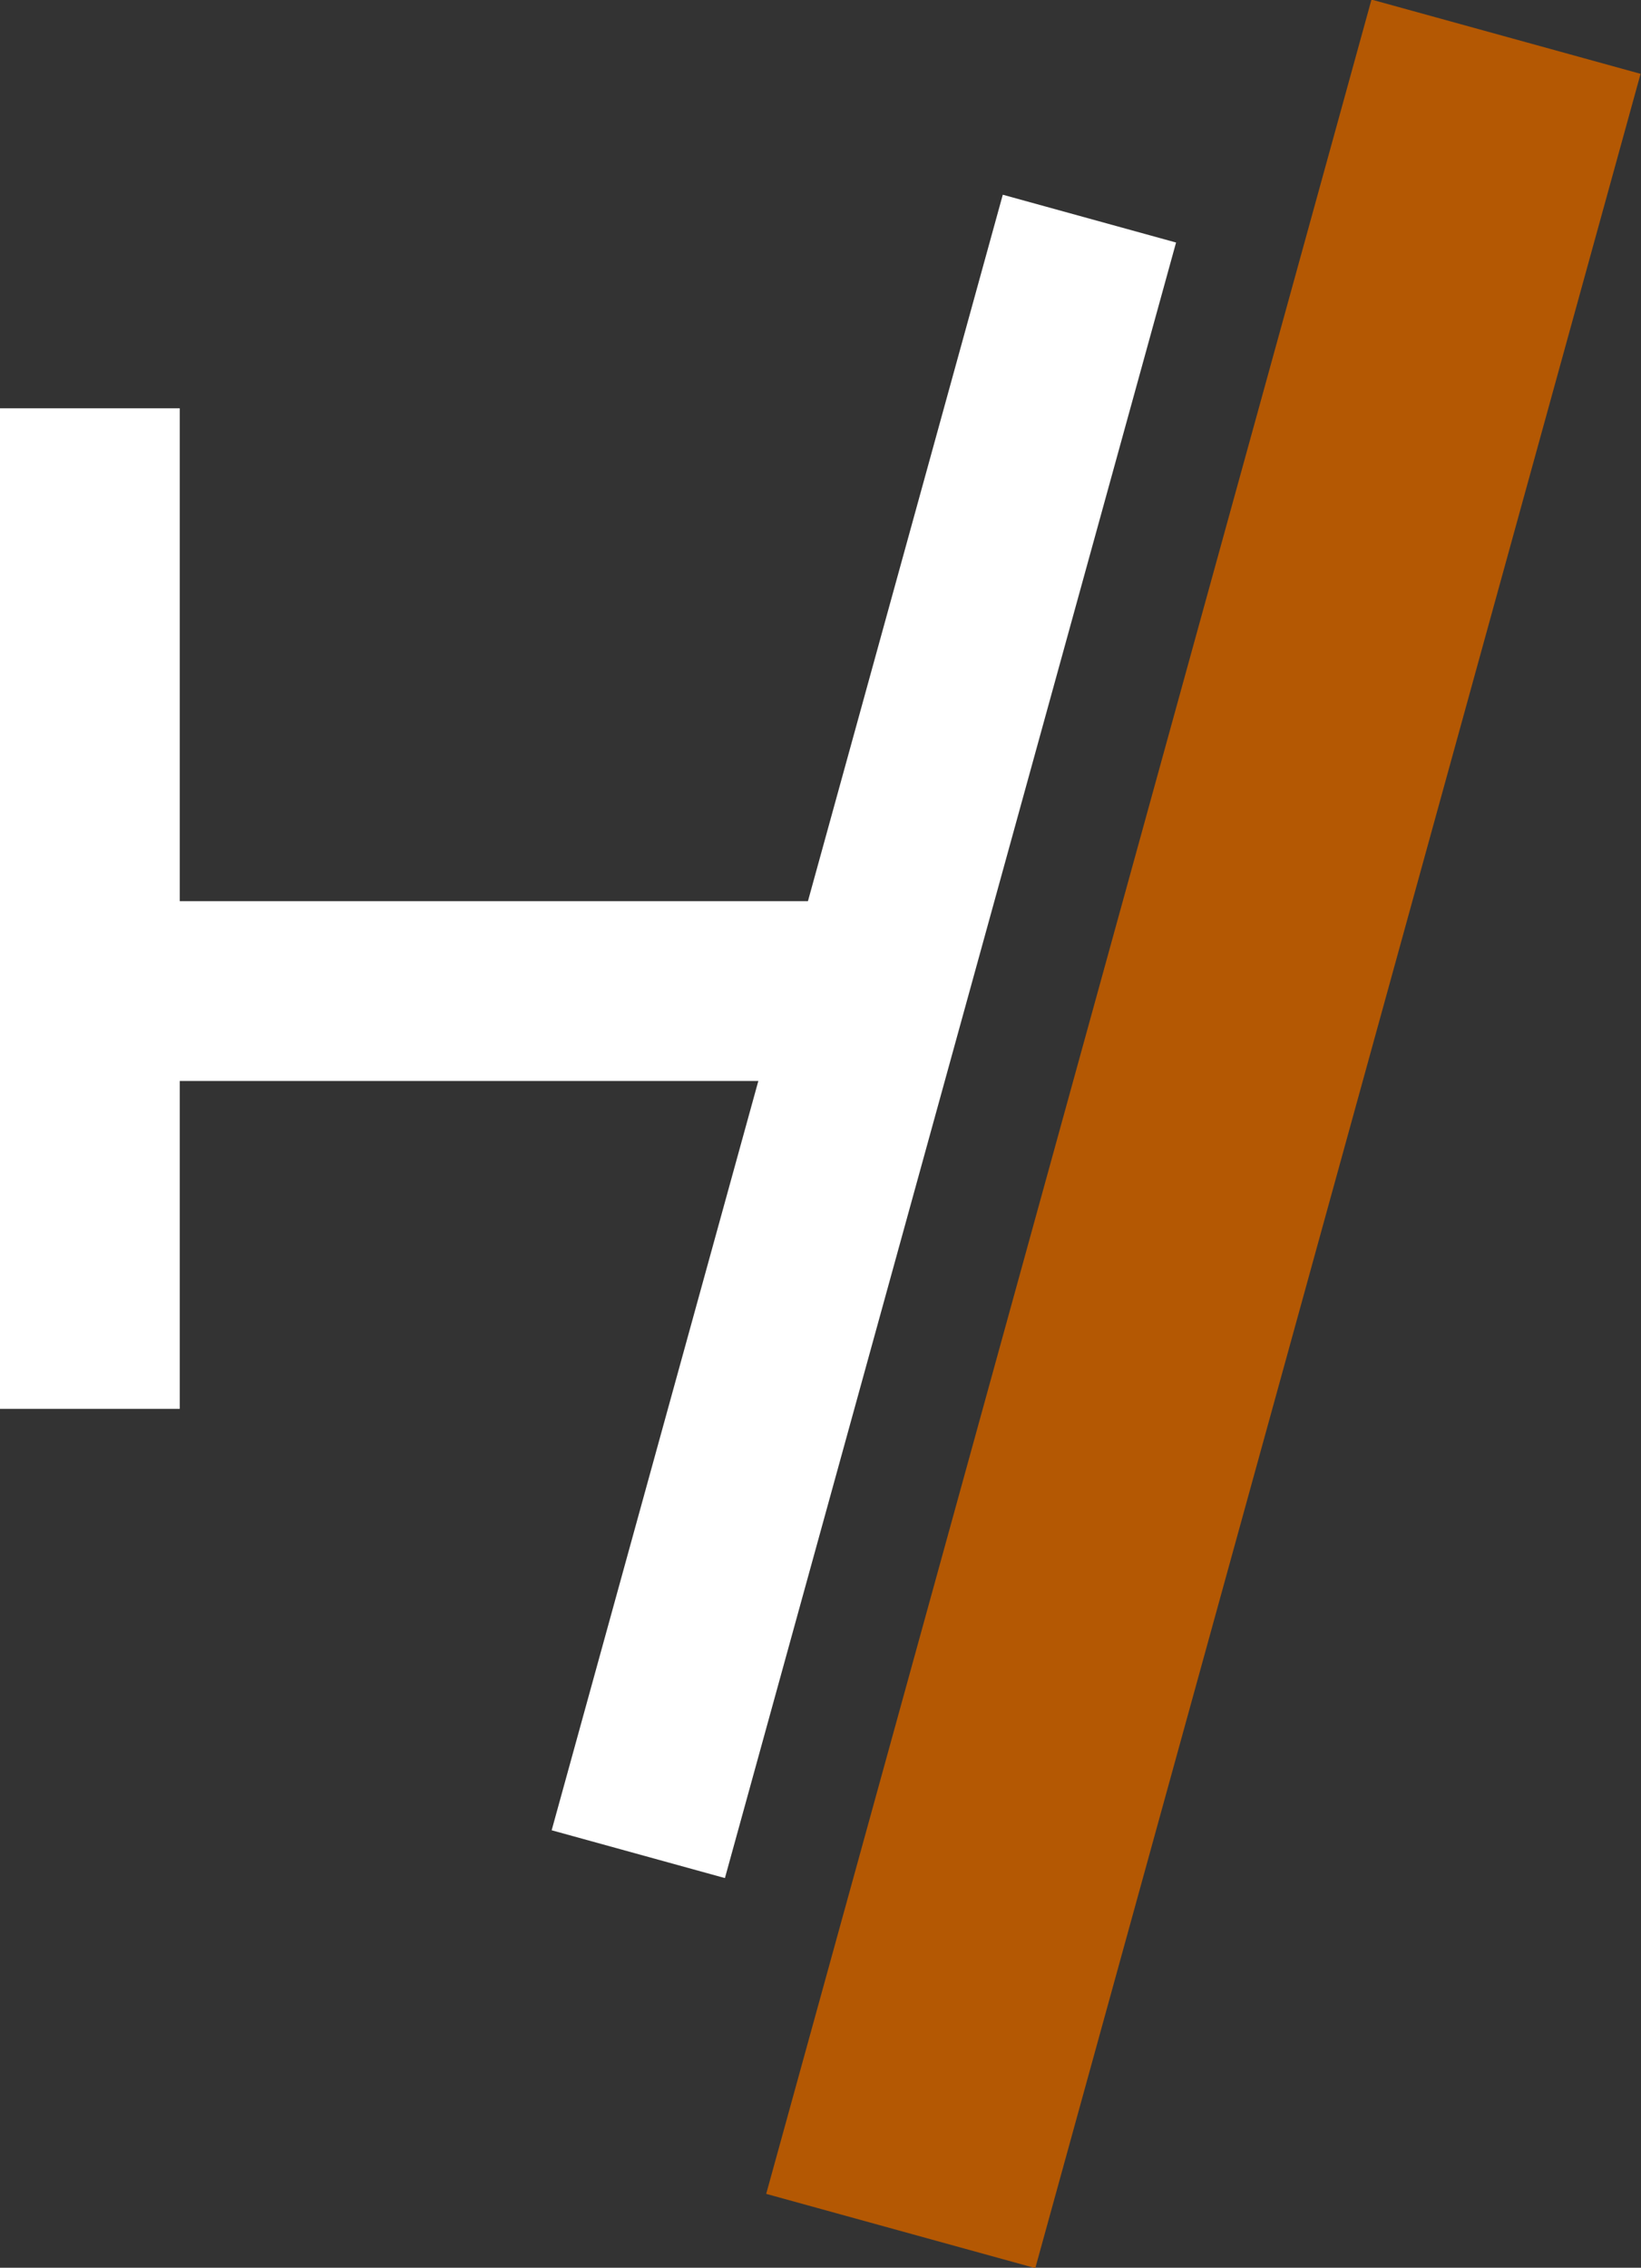
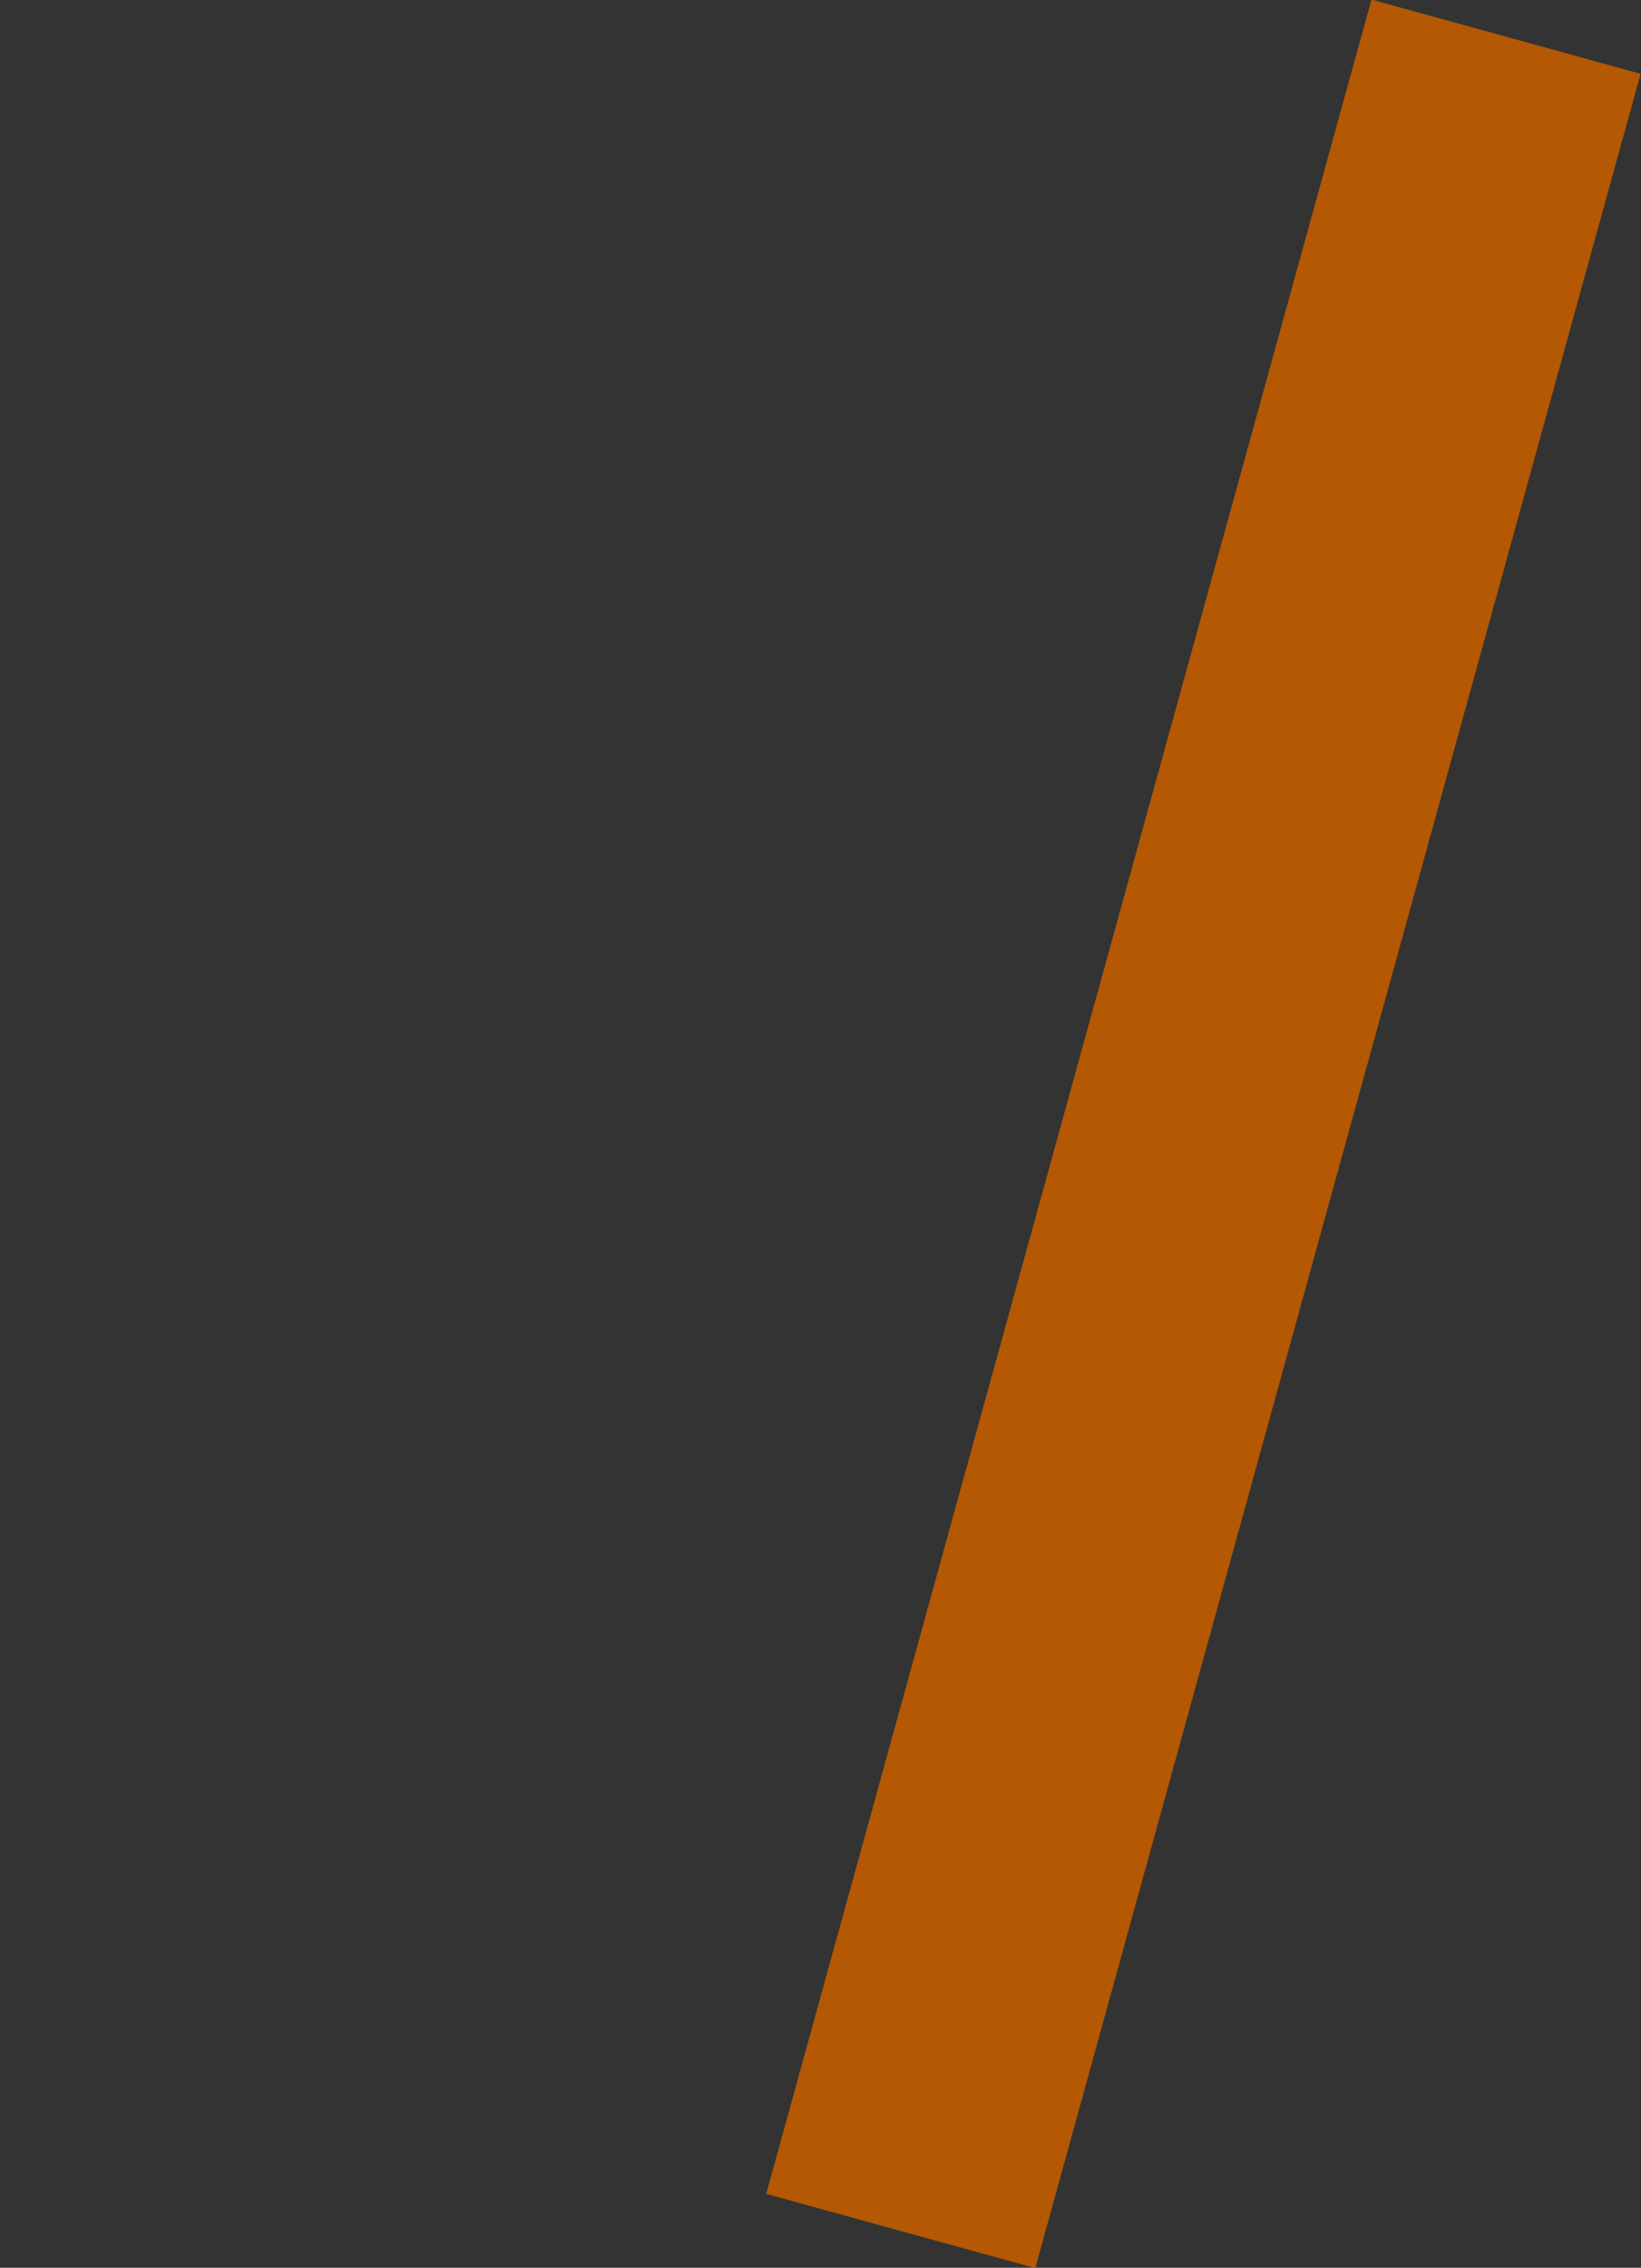
<svg xmlns="http://www.w3.org/2000/svg" id="Vrstva_2" viewBox="0 0 77.6 107.2">
  <rect x="0" y="0" width="77.6" height="107.2" fill="#333333" stroke="none" />
  <path fill="#B45803" d="M64.855-.02L77.58 3.49 48.957 107.218l-12.725-3.51z" />
  <g fill="#FFF">
-     <path d="M0 19.3h8.5v47.3H0zM47.42 9.205l8.194 2.26L34.28 88.78l-8.193-2.26z" />
-     <path d="M0 42.6h41.6v8.5H0z" />
-   </g>
+     </g>
</svg>